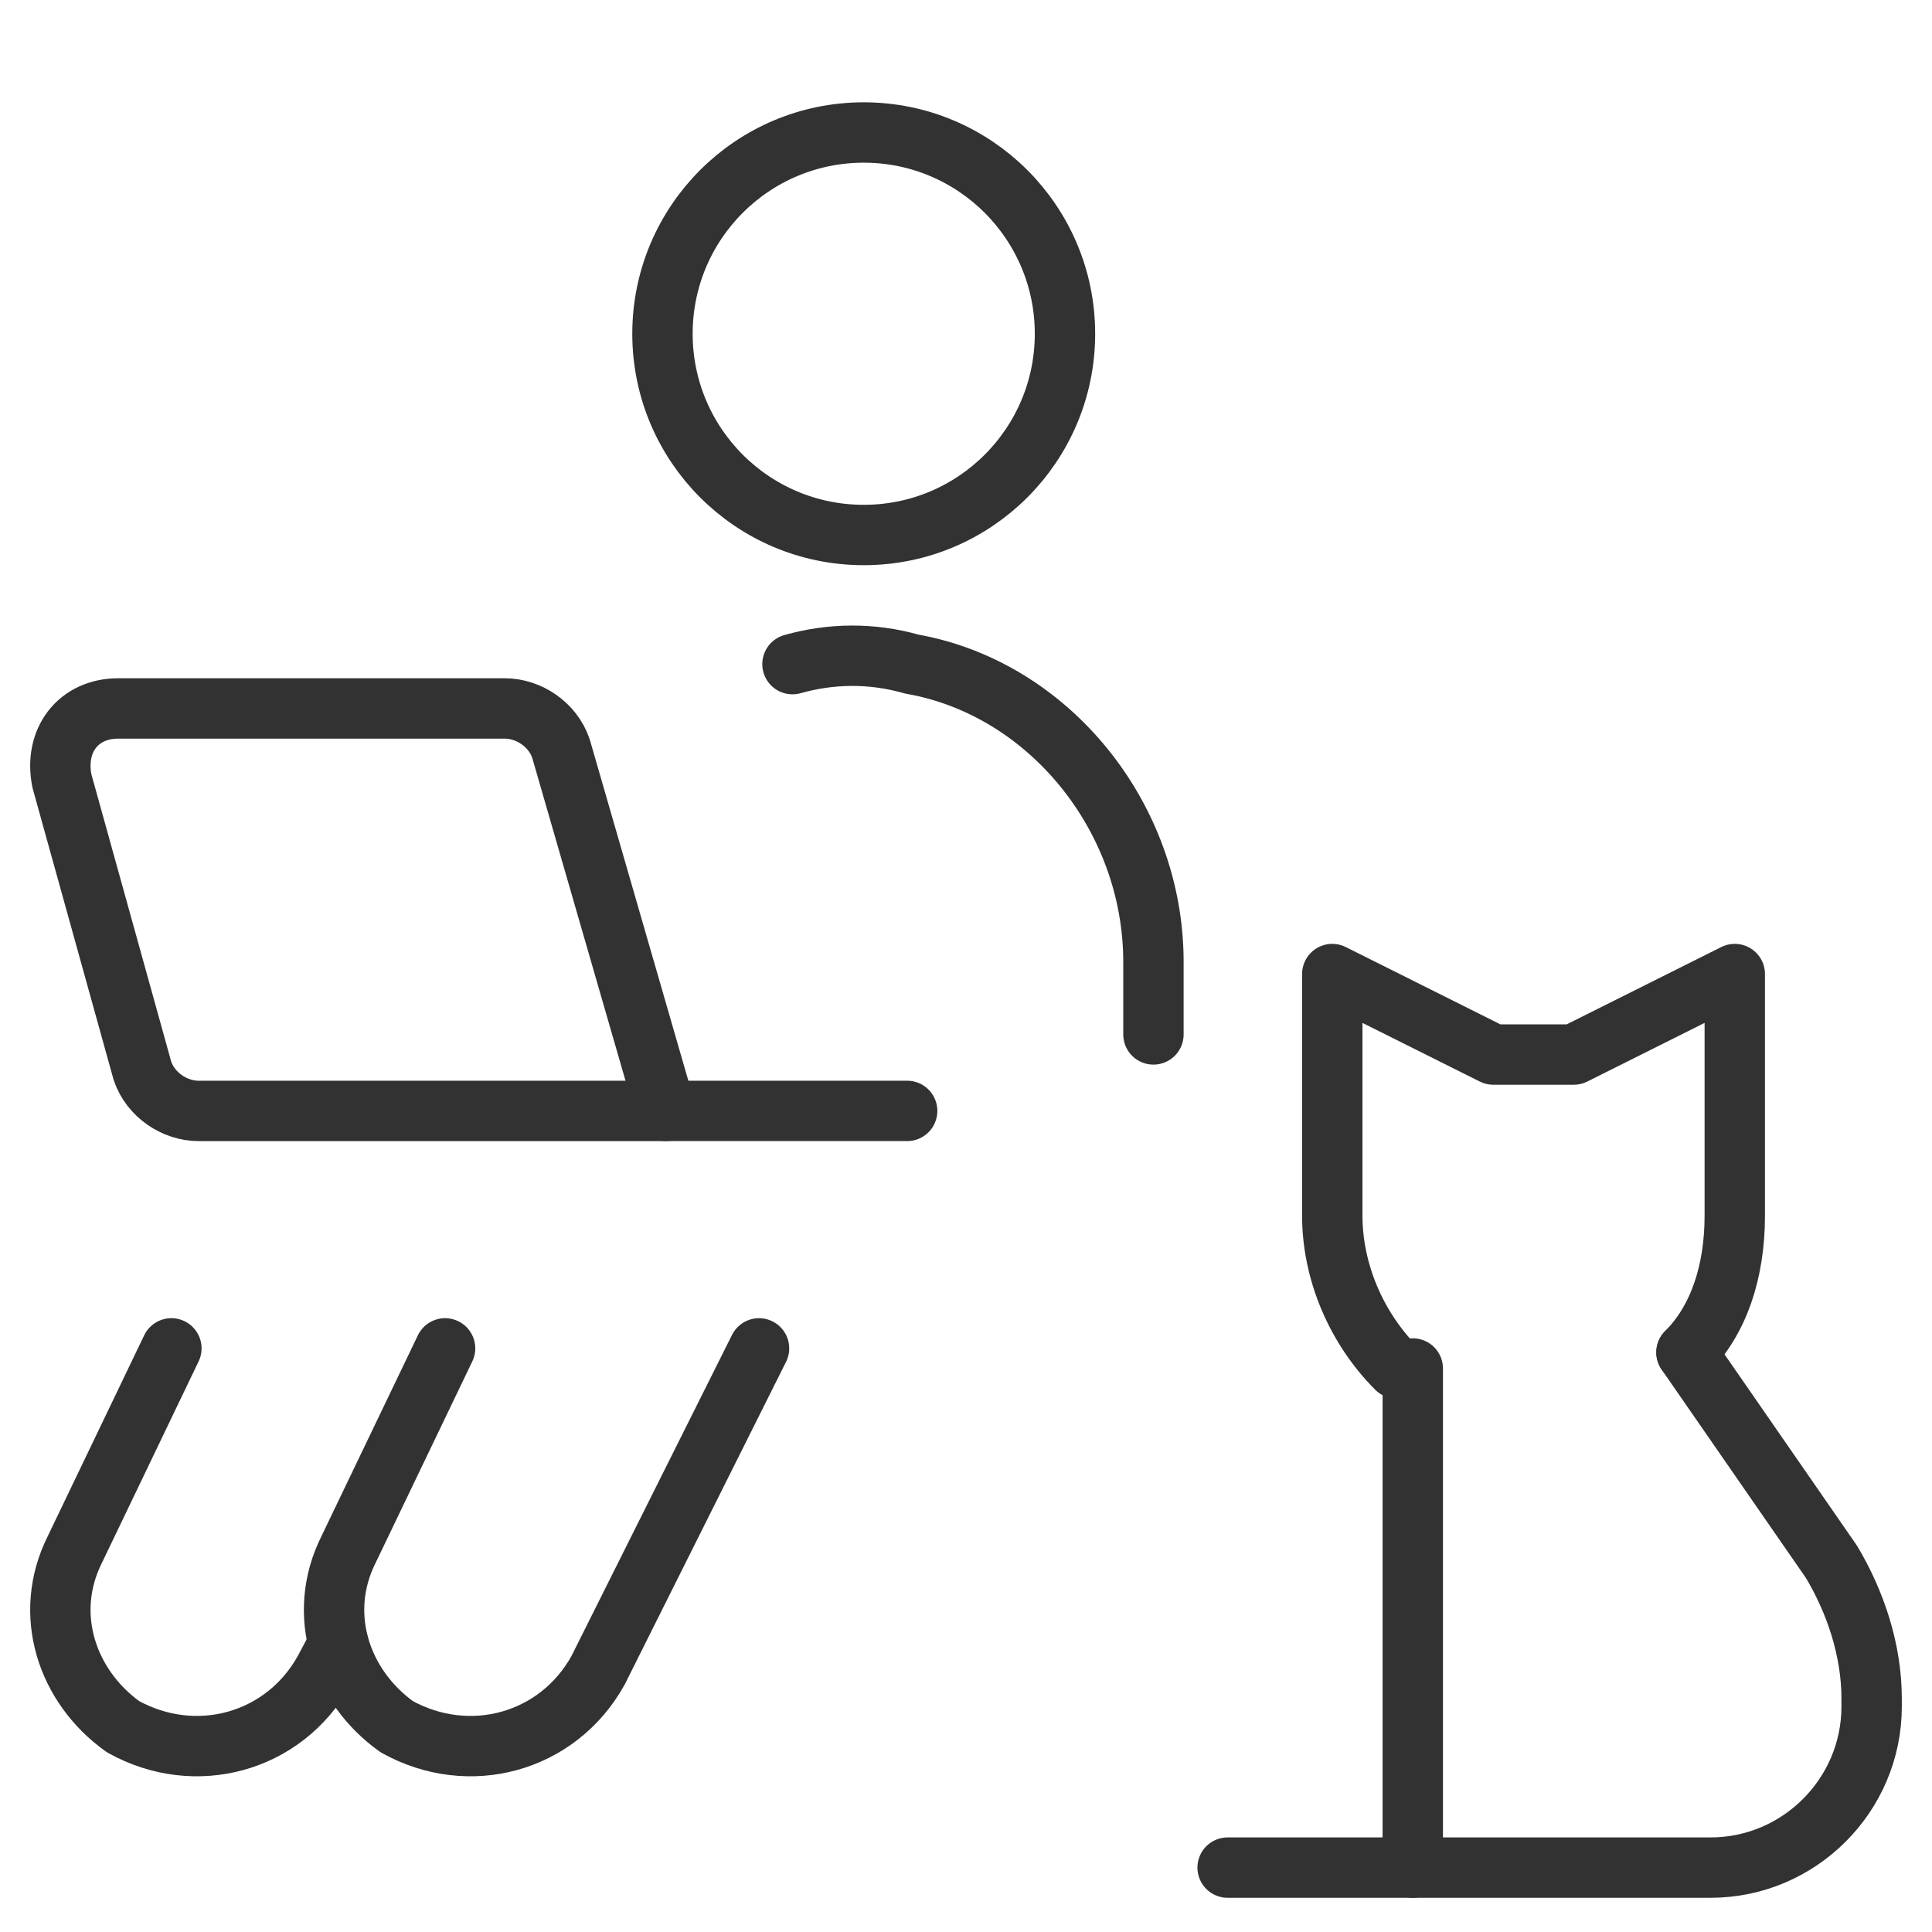
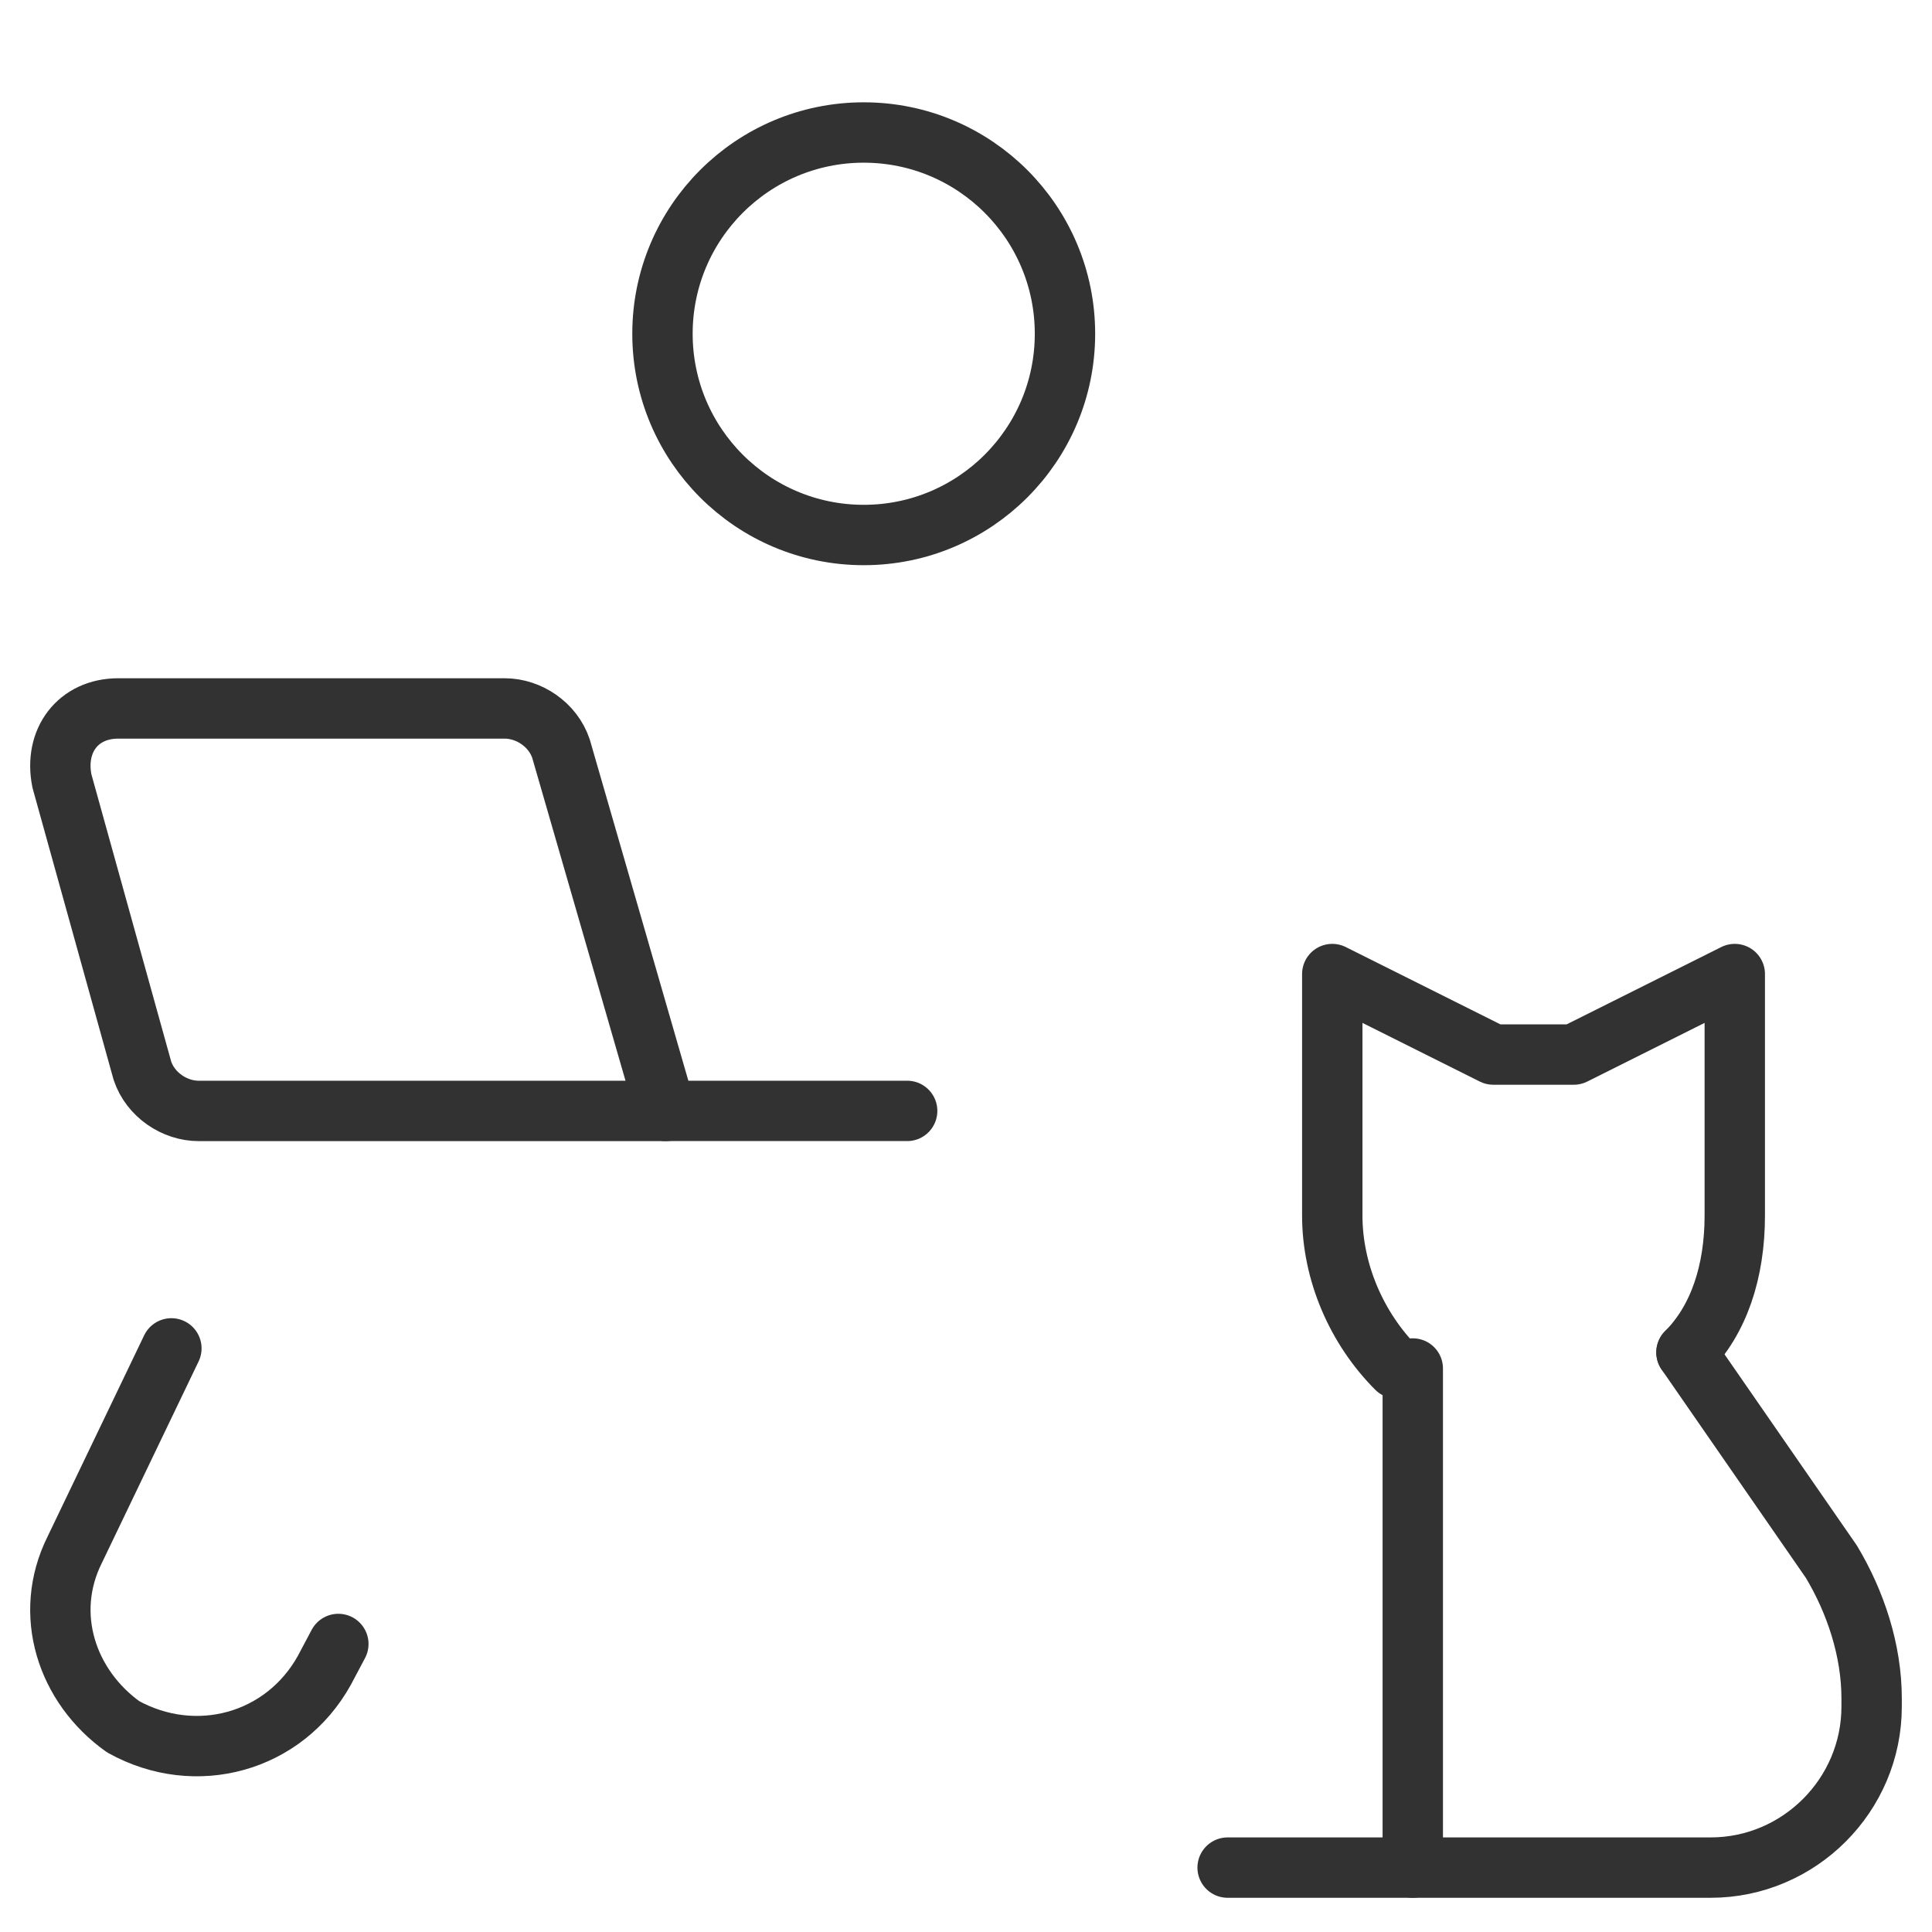
<svg xmlns="http://www.w3.org/2000/svg" width="48" height="48" viewBox="0 0 48 48" fill="none">
  <g clip-path="url(#clip0_2994_148325)">
-     <path d="M18.858 33.5L14.858 41.5C13.858 43.3 11.658 43.9 9.858 42.9C8.458 41.9 7.858 40.1 8.658 38.5L11.058 33.5" stroke="#323232" stroke-width="1.5" stroke-miterlimit="10" stroke-linecap="round" stroke-linejoin="round" />
-     <path d="M28.657 25.7V23.9C28.657 20.3 26.058 17.1 22.657 16.5C21.642 16.21 20.627 16.235 19.689 16.5" stroke="#323232" stroke-width="1.5" stroke-miterlimit="10" stroke-linecap="round" stroke-linejoin="round" />
    <path d="M4.258 33.5L1.858 38.5C1.058 40.1 1.658 41.9 3.058 42.9C4.858 43.9 7.058 43.3 8.058 41.5L8.406 40.844" stroke="#323232" stroke-width="1.5" stroke-miterlimit="10" stroke-linecap="round" stroke-linejoin="round" />
    <path d="M21.459 13.292C24.221 13.292 26.459 11.053 26.459 8.292C26.459 5.531 24.221 3.292 21.459 3.292C18.698 3.292 16.459 5.531 16.459 8.292C16.459 11.053 18.698 13.292 21.459 13.292Z" stroke="#323232" stroke-width="1.5" stroke-miterlimit="10" stroke-linecap="round" stroke-linejoin="round" />
    <path d="M16.538 27.601H4.938C4.338 27.601 3.738 27.201 3.538 26.601L1.538 19.401C1.338 18.401 1.938 17.601 2.938 17.601H12.538C13.138 17.601 13.738 18.001 13.938 18.601L16.538 27.601Z" stroke="#323232" stroke-width="1.5" stroke-miterlimit="10" stroke-linecap="round" stroke-linejoin="round" />
    <path d="M22.538 27.6H16.538" stroke="#323232" stroke-width="1.5" stroke-miterlimit="10" stroke-linecap="round" stroke-linejoin="round" />
    <path d="M41.9 33.6C42.7 32.8 43.1 31.6 43.1 30.2V24.2L39.1 26.2H37.1L33.1 24.2V30.2C33.1 31.6 33.7 33 34.7 34" stroke="#323232" stroke-width="1.5" stroke-miterlimit="10" stroke-linecap="round" stroke-linejoin="round" />
    <path d="M41.9 33.6L45.5 38.8C46.1 39.8 46.5 41 46.5 42.2V42.4C46.5 44.6 44.7 46.4 42.5 46.4H30.5" stroke="#323232" stroke-width="1.5" stroke-miterlimit="10" stroke-linecap="round" stroke-linejoin="round" />
    <path d="M35.1 34V46.4" stroke="#323232" stroke-width="1.5" stroke-miterlimit="10" stroke-linecap="round" stroke-linejoin="round" />
  </g>
  <defs>
    <clipPath id="clip0_2994_148325">
      <rect width="48" height="48" fill="white" />
    </clipPath>
  </defs>
</svg>